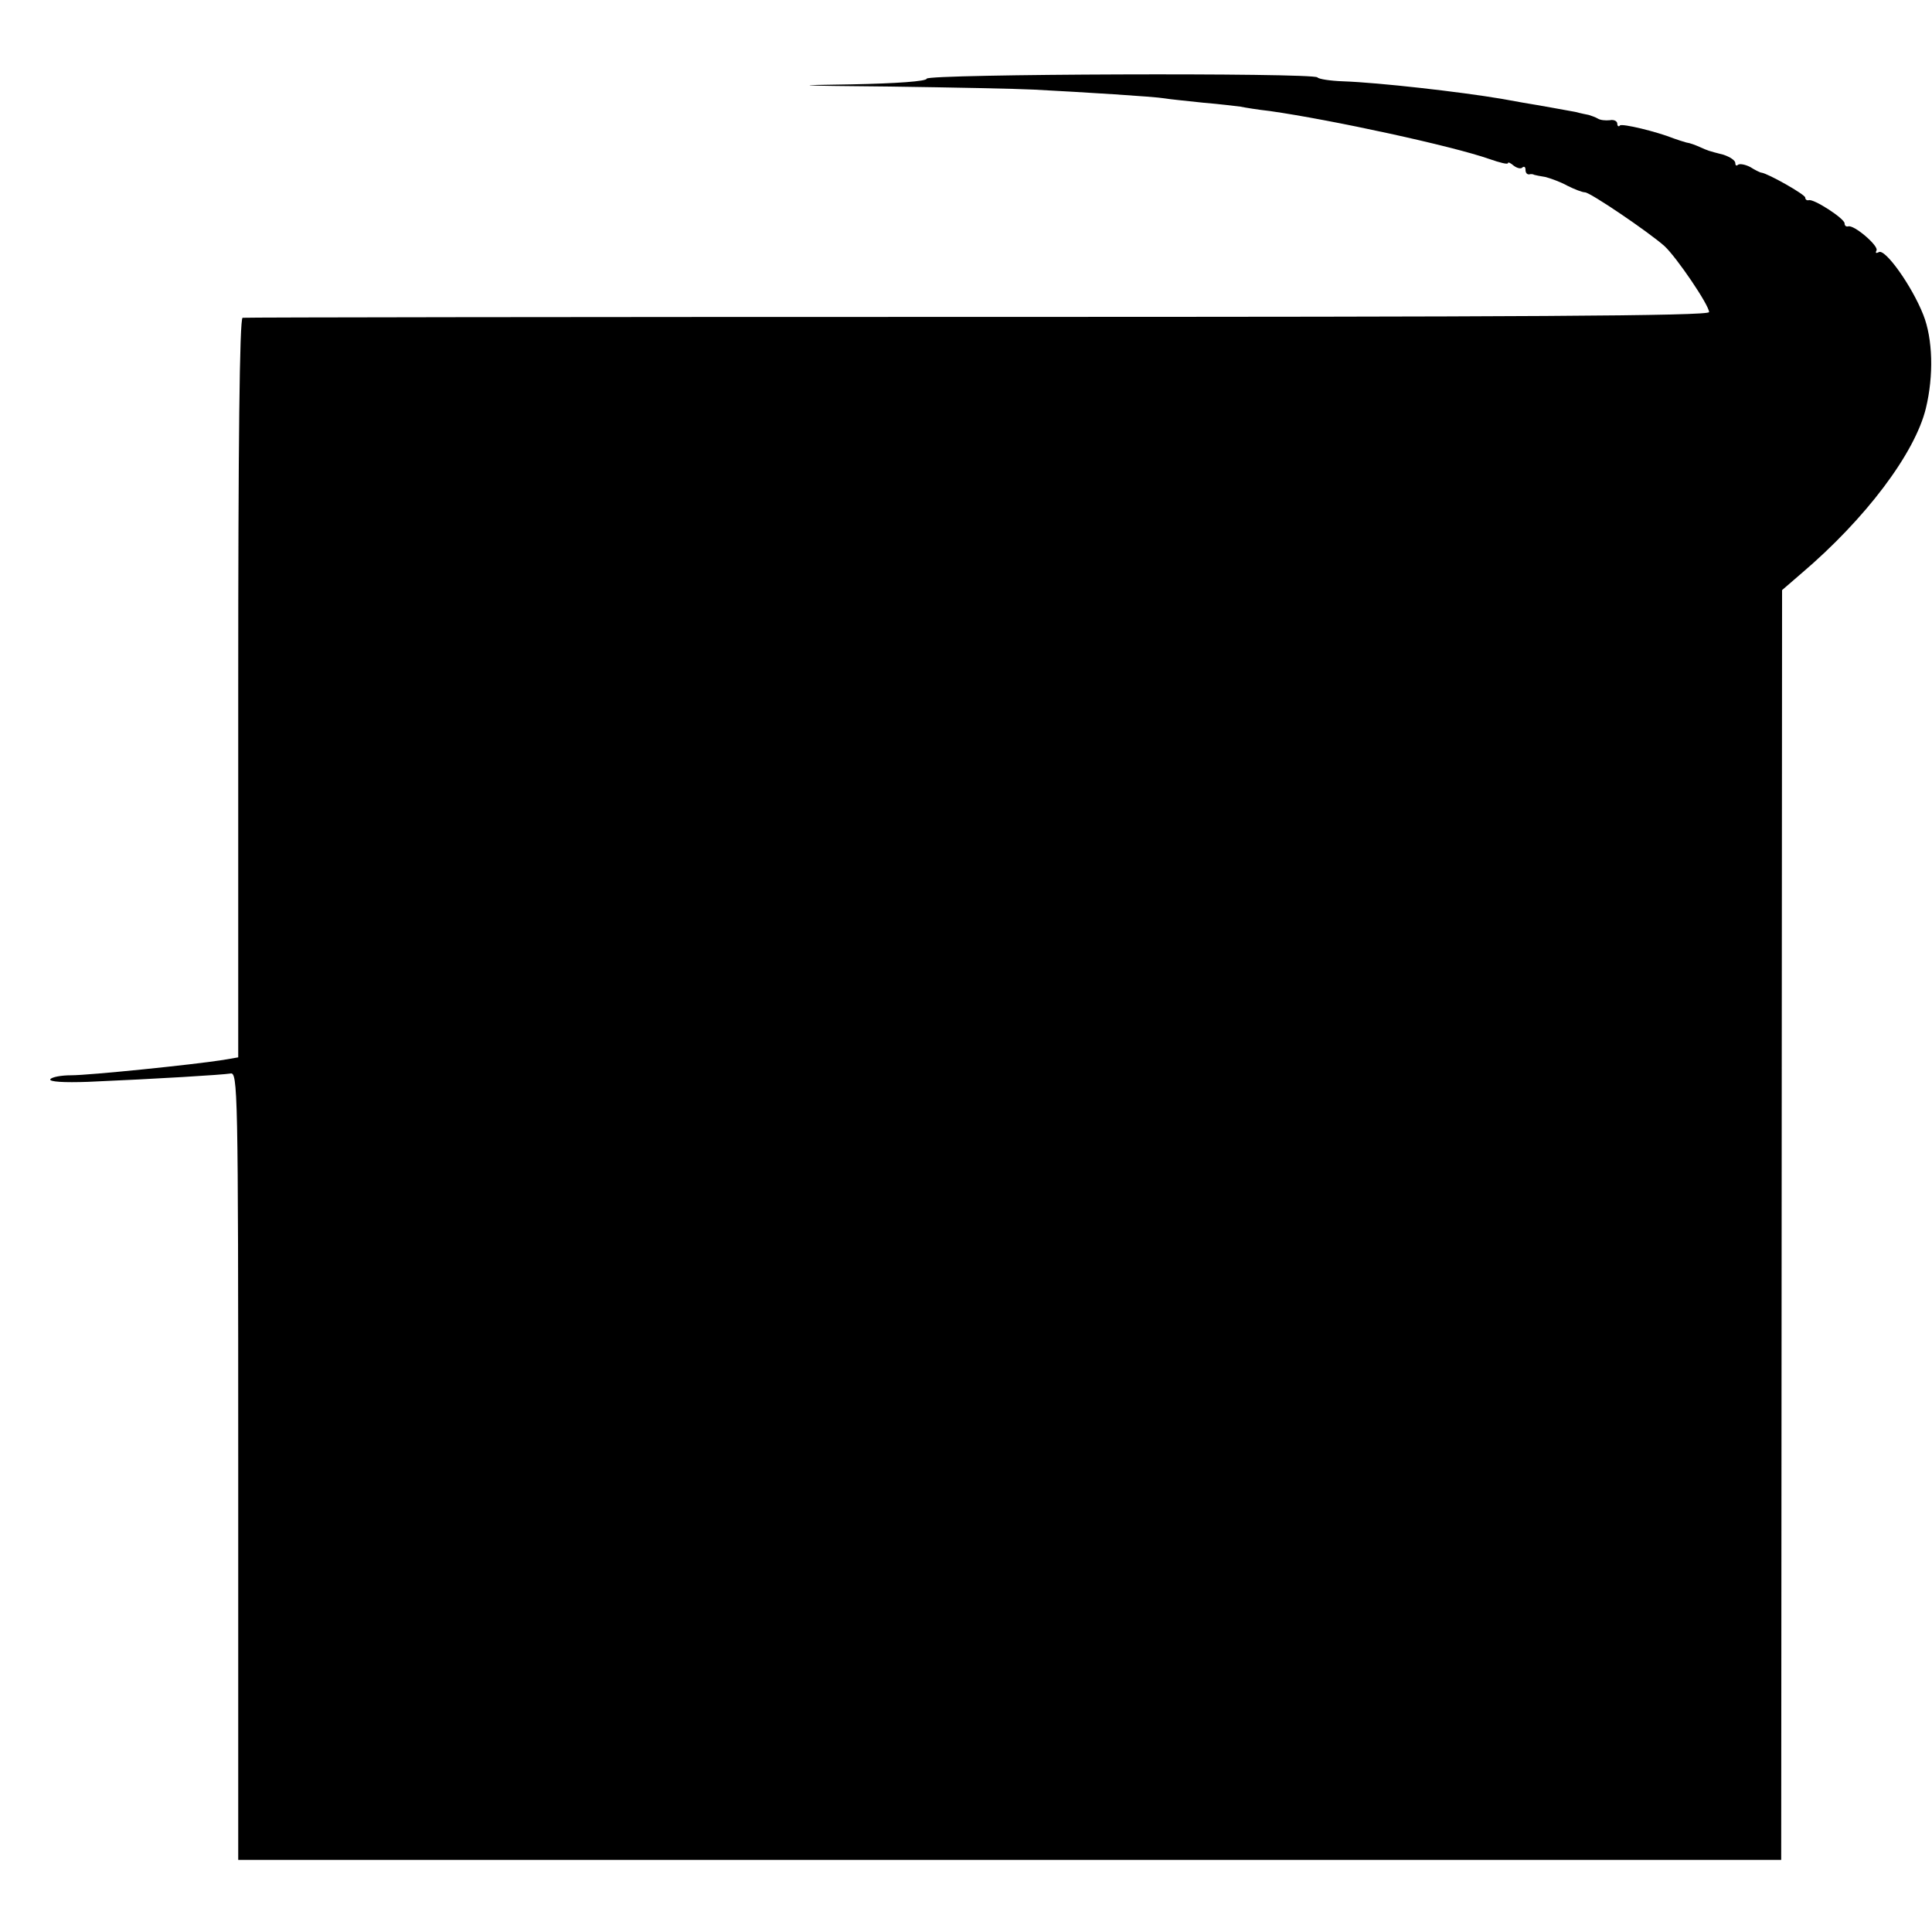
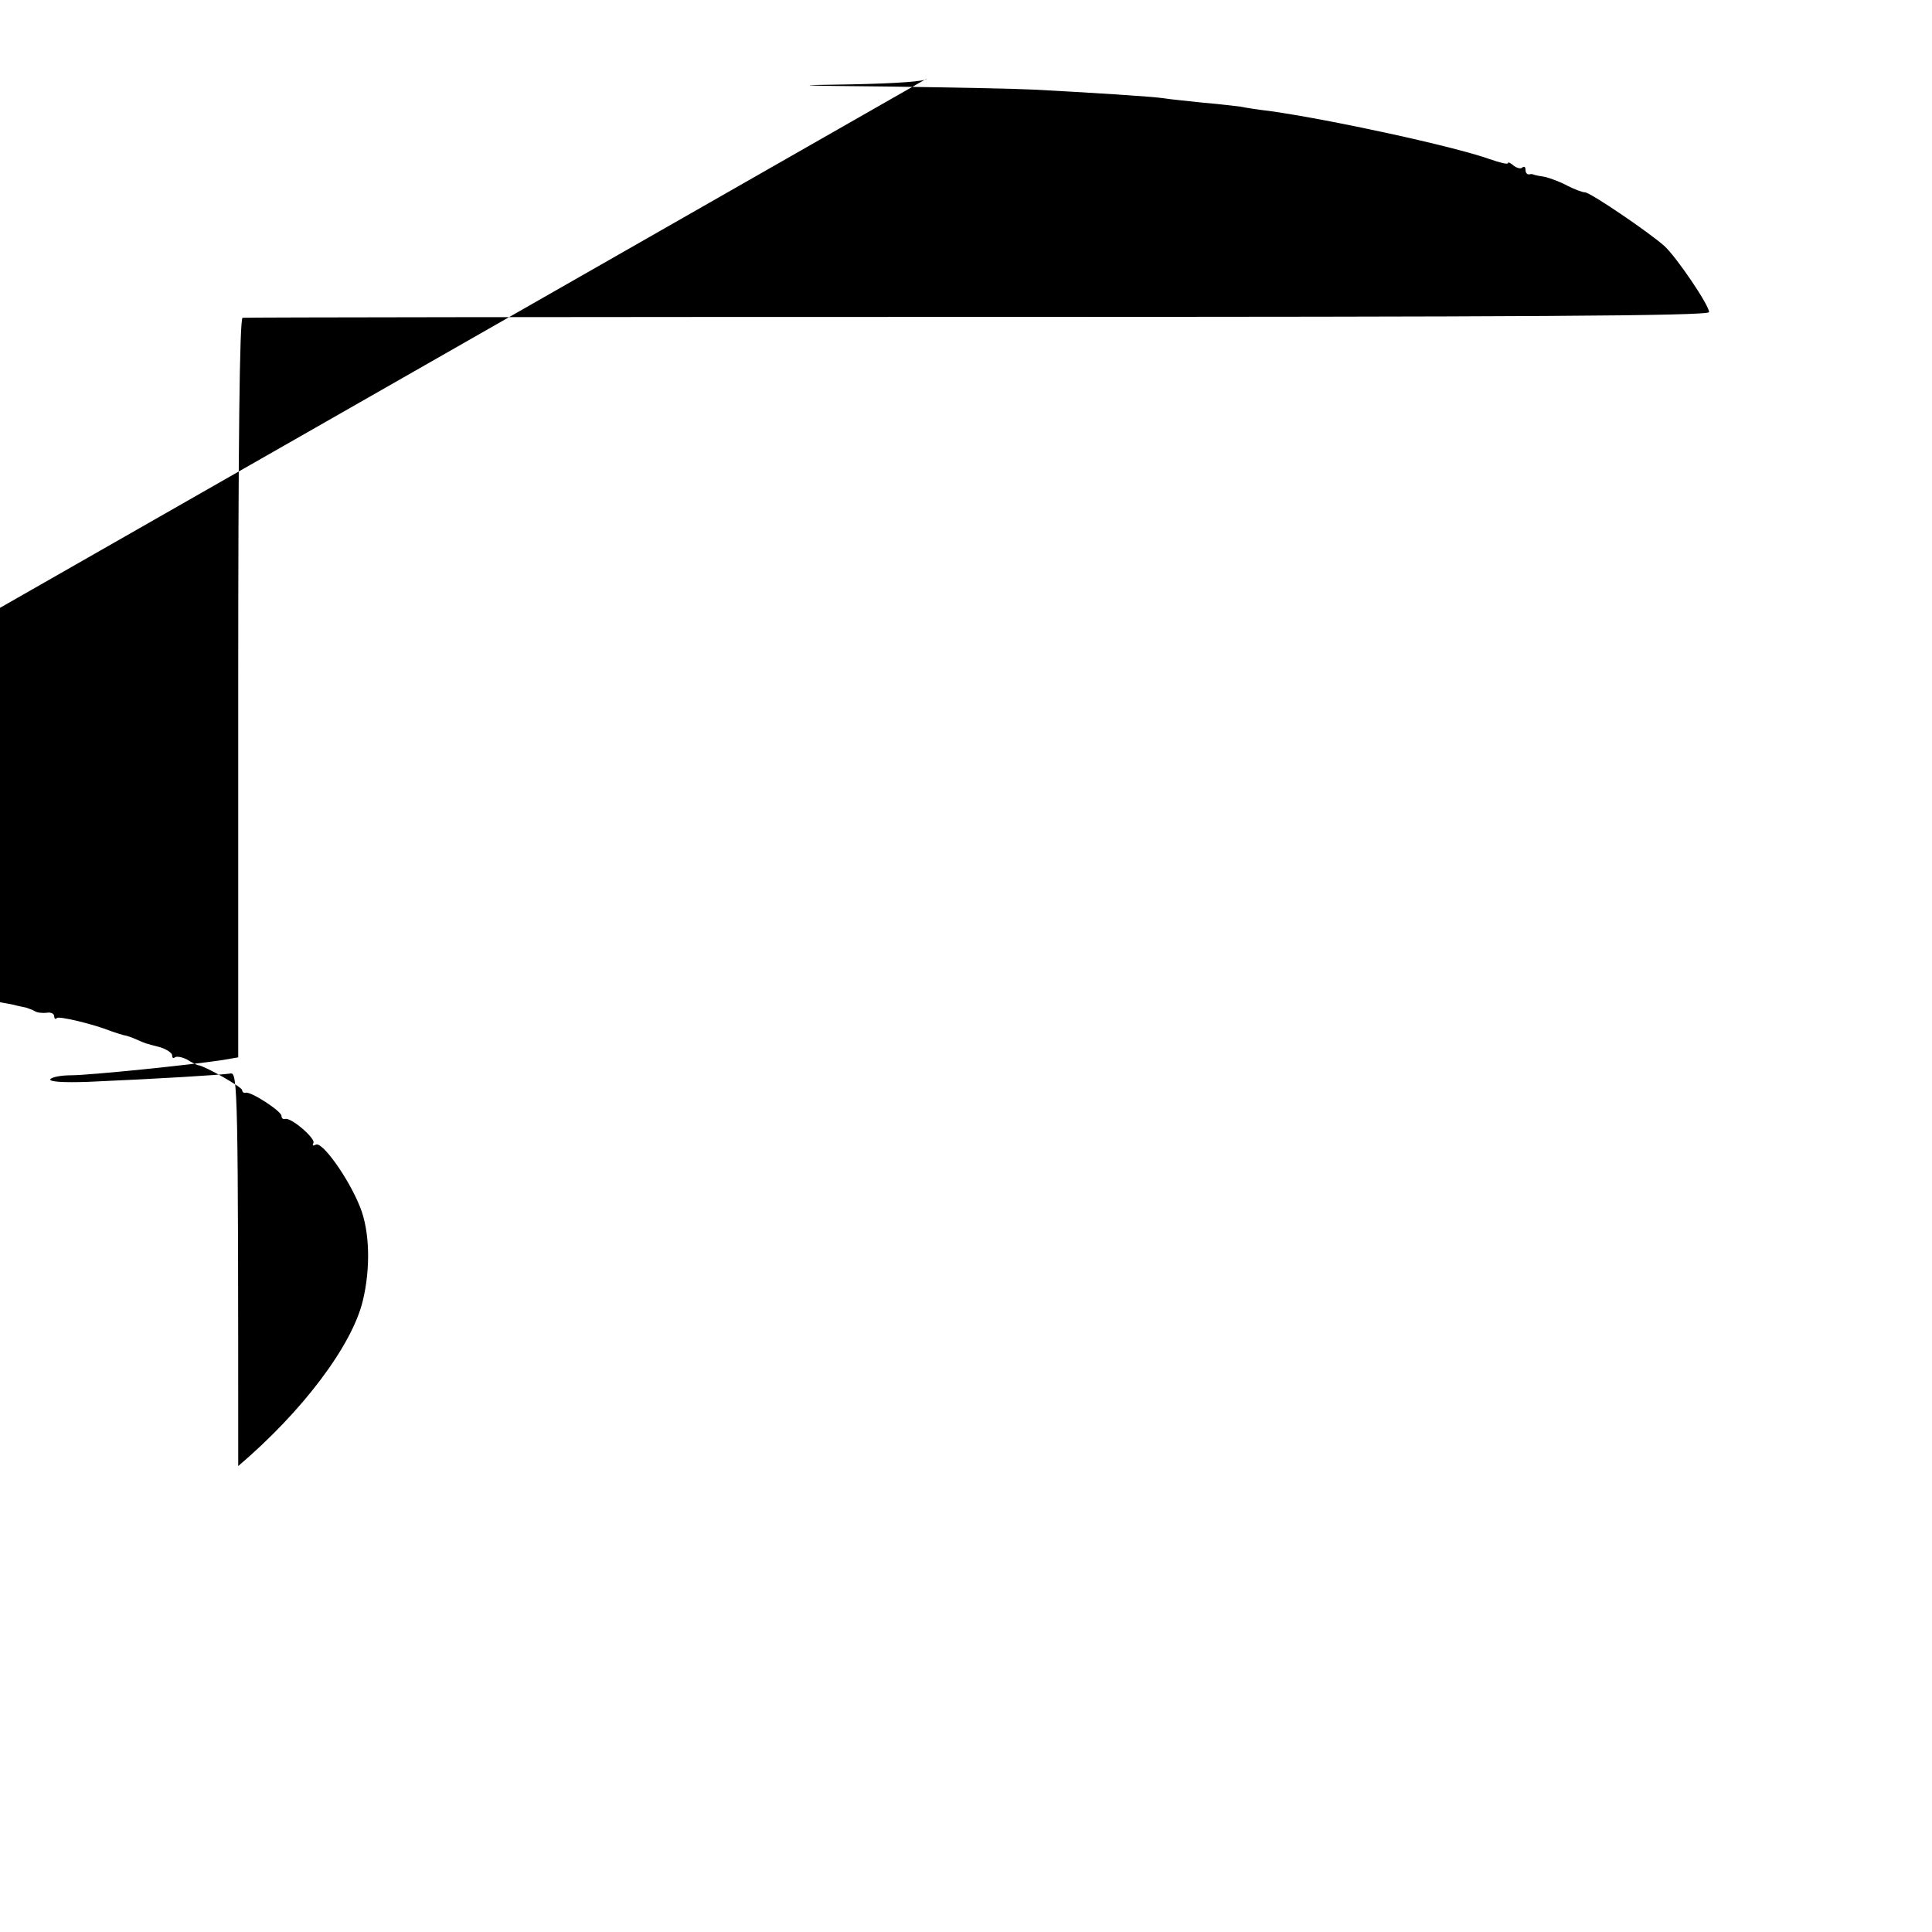
<svg xmlns="http://www.w3.org/2000/svg" version="1.0" width="442pt" height="442pt" viewBox="0 0 442 442" preserveAspectRatio="xMidYMid meet">
  <g transform="translate(0,442) scale(0.1,-0.1)" fill="#000000" stroke="none">
-     <path d="M2120 4240 c0 -6 -69 -11 -172 -13 -146 -2 -132 -3 87 -5 143 -2 292 -5 330 -7 115 -6 276 -16 299 -20 11 -2 52 -6 89 -10 37 -3 76 -8 85 -9 9 -2 40 -7 67 -10 141 -20 418 -80 503 -110 23 -8 42 -13 42 -9 0 3 6 0 13 -6 8 -6 17 -8 20 -4 4 3 7 1 7 -5 0 -7 3 -11 8 -11 4 1 9 1 12 -1 3 -1 14 -3 26 -5 11 -3 34 -11 50 -20 16 -8 34 -15 40 -15 12 0 146 -91 182 -123 28 -26 102 -135 102 -151 0 -9 -440 -11 -1672 -11 -920 0 -1677 -1 -1683 -2 -7 -2 -10 -293 -10 -848 l0 -844 -35 -6 c-70 -11 -306 -35 -347 -35 -23 0 -44 -4 -48 -9 -3 -6 31 -8 87 -6 162 7 306 16 325 19 17 4 18 -31 18 -898 l0 -901 1765 0 1765 0 1 1453 1 1452 44 38 c147 125 260 275 285 378 18 74 16 159 -6 214 -26 66 -88 153 -102 143 -6 -3 -8 -2 -5 4 6 10 -52 60 -65 55 -5 -1 -8 2 -8 7 0 11 -71 57 -82 53 -5 -1 -8 2 -8 6 0 7 -85 55 -100 57 -3 0 -15 6 -26 13 -12 6 -24 8 -28 5 -3 -3 -6 -2 -6 4 0 6 -12 14 -27 19 -35 9 -35 9 -55 18 -9 4 -22 9 -30 10 -7 2 -20 6 -28 9 -40 16 -119 35 -124 30 -3 -4 -6 -1 -6 4 0 6 -8 10 -17 8 -10 -1 -22 0 -28 4 -5 3 -14 6 -20 8 -5 1 -20 4 -31 7 -22 4 -82 15 -119 21 -11 2 -33 6 -50 9 -95 16 -279 37 -362 40 -29 1 -56 5 -59 9 -12 11 -894 8 -894 -3z" />
+     <path d="M2120 4240 c0 -6 -69 -11 -172 -13 -146 -2 -132 -3 87 -5 143 -2 292 -5 330 -7 115 -6 276 -16 299 -20 11 -2 52 -6 89 -10 37 -3 76 -8 85 -9 9 -2 40 -7 67 -10 141 -20 418 -80 503 -110 23 -8 42 -13 42 -9 0 3 6 0 13 -6 8 -6 17 -8 20 -4 4 3 7 1 7 -5 0 -7 3 -11 8 -11 4 1 9 1 12 -1 3 -1 14 -3 26 -5 11 -3 34 -11 50 -20 16 -8 34 -15 40 -15 12 0 146 -91 182 -123 28 -26 102 -135 102 -151 0 -9 -440 -11 -1672 -11 -920 0 -1677 -1 -1683 -2 -7 -2 -10 -293 -10 -848 l0 -844 -35 -6 c-70 -11 -306 -35 -347 -35 -23 0 -44 -4 -48 -9 -3 -6 31 -8 87 -6 162 7 306 16 325 19 17 4 18 -31 18 -898 c147 125 260 275 285 378 18 74 16 159 -6 214 -26 66 -88 153 -102 143 -6 -3 -8 -2 -5 4 6 10 -52 60 -65 55 -5 -1 -8 2 -8 7 0 11 -71 57 -82 53 -5 -1 -8 2 -8 6 0 7 -85 55 -100 57 -3 0 -15 6 -26 13 -12 6 -24 8 -28 5 -3 -3 -6 -2 -6 4 0 6 -12 14 -27 19 -35 9 -35 9 -55 18 -9 4 -22 9 -30 10 -7 2 -20 6 -28 9 -40 16 -119 35 -124 30 -3 -4 -6 -1 -6 4 0 6 -8 10 -17 8 -10 -1 -22 0 -28 4 -5 3 -14 6 -20 8 -5 1 -20 4 -31 7 -22 4 -82 15 -119 21 -11 2 -33 6 -50 9 -95 16 -279 37 -362 40 -29 1 -56 5 -59 9 -12 11 -894 8 -894 -3z" />
  </g>
</svg>